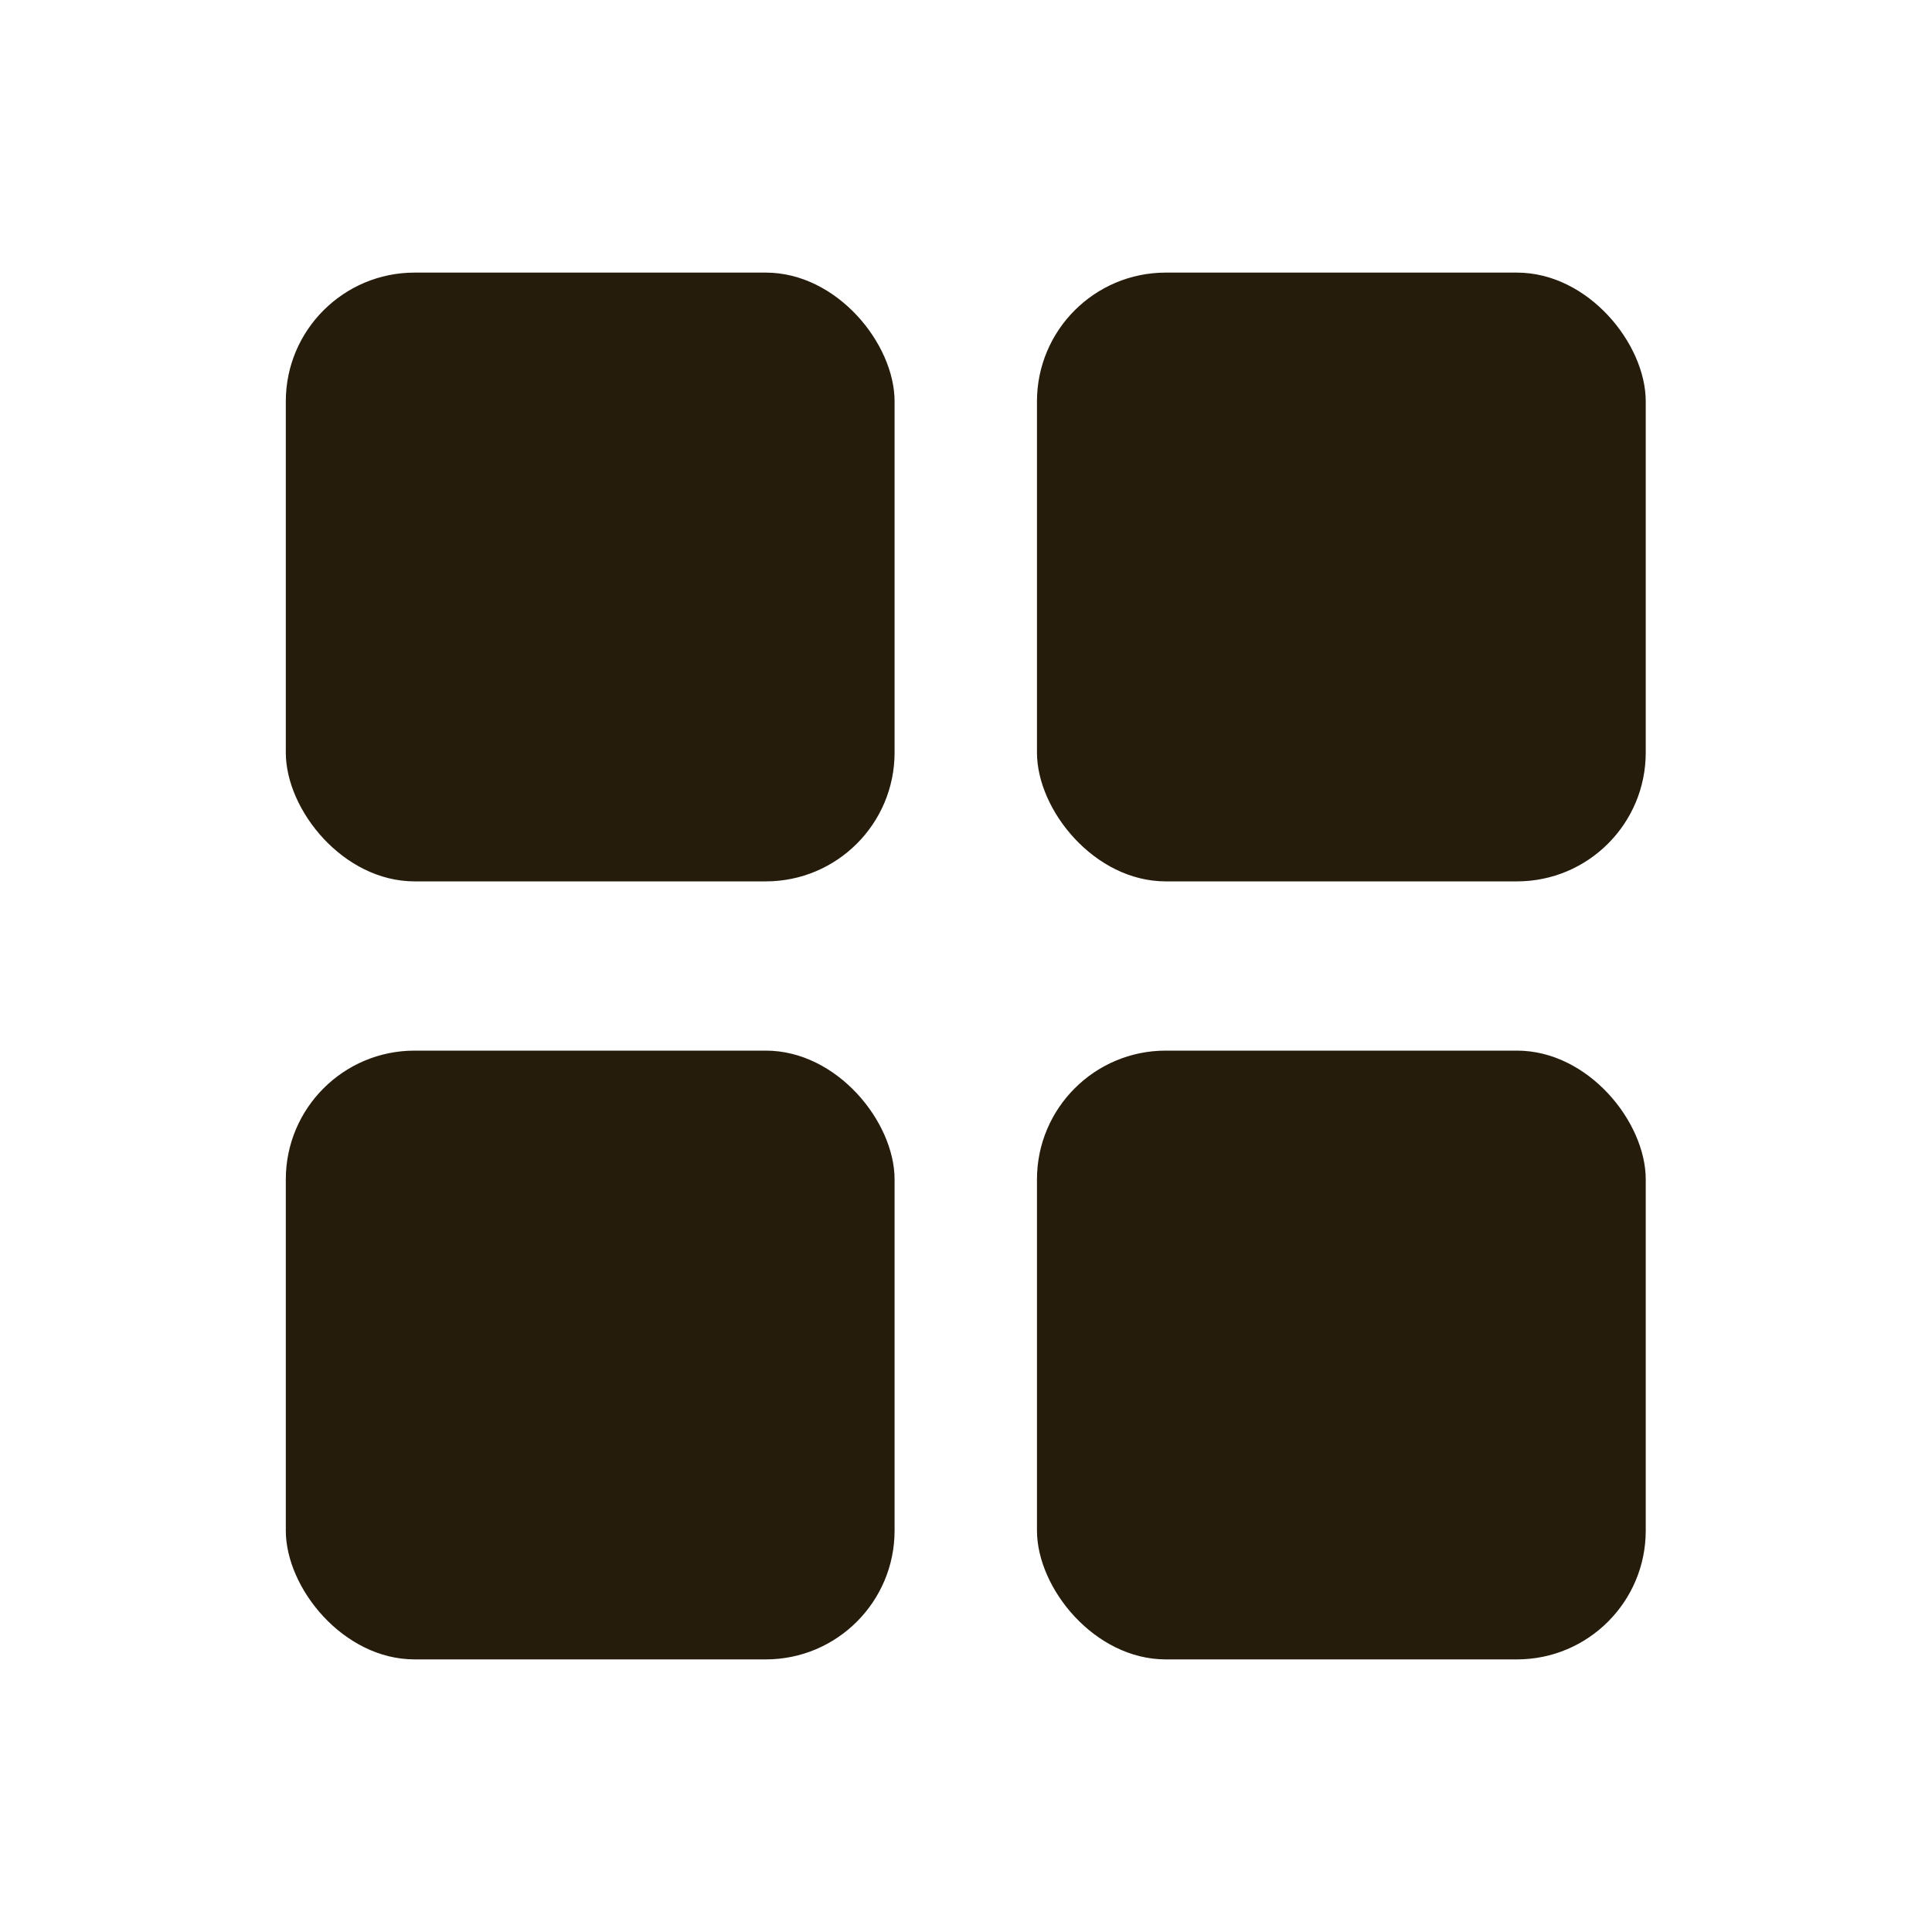
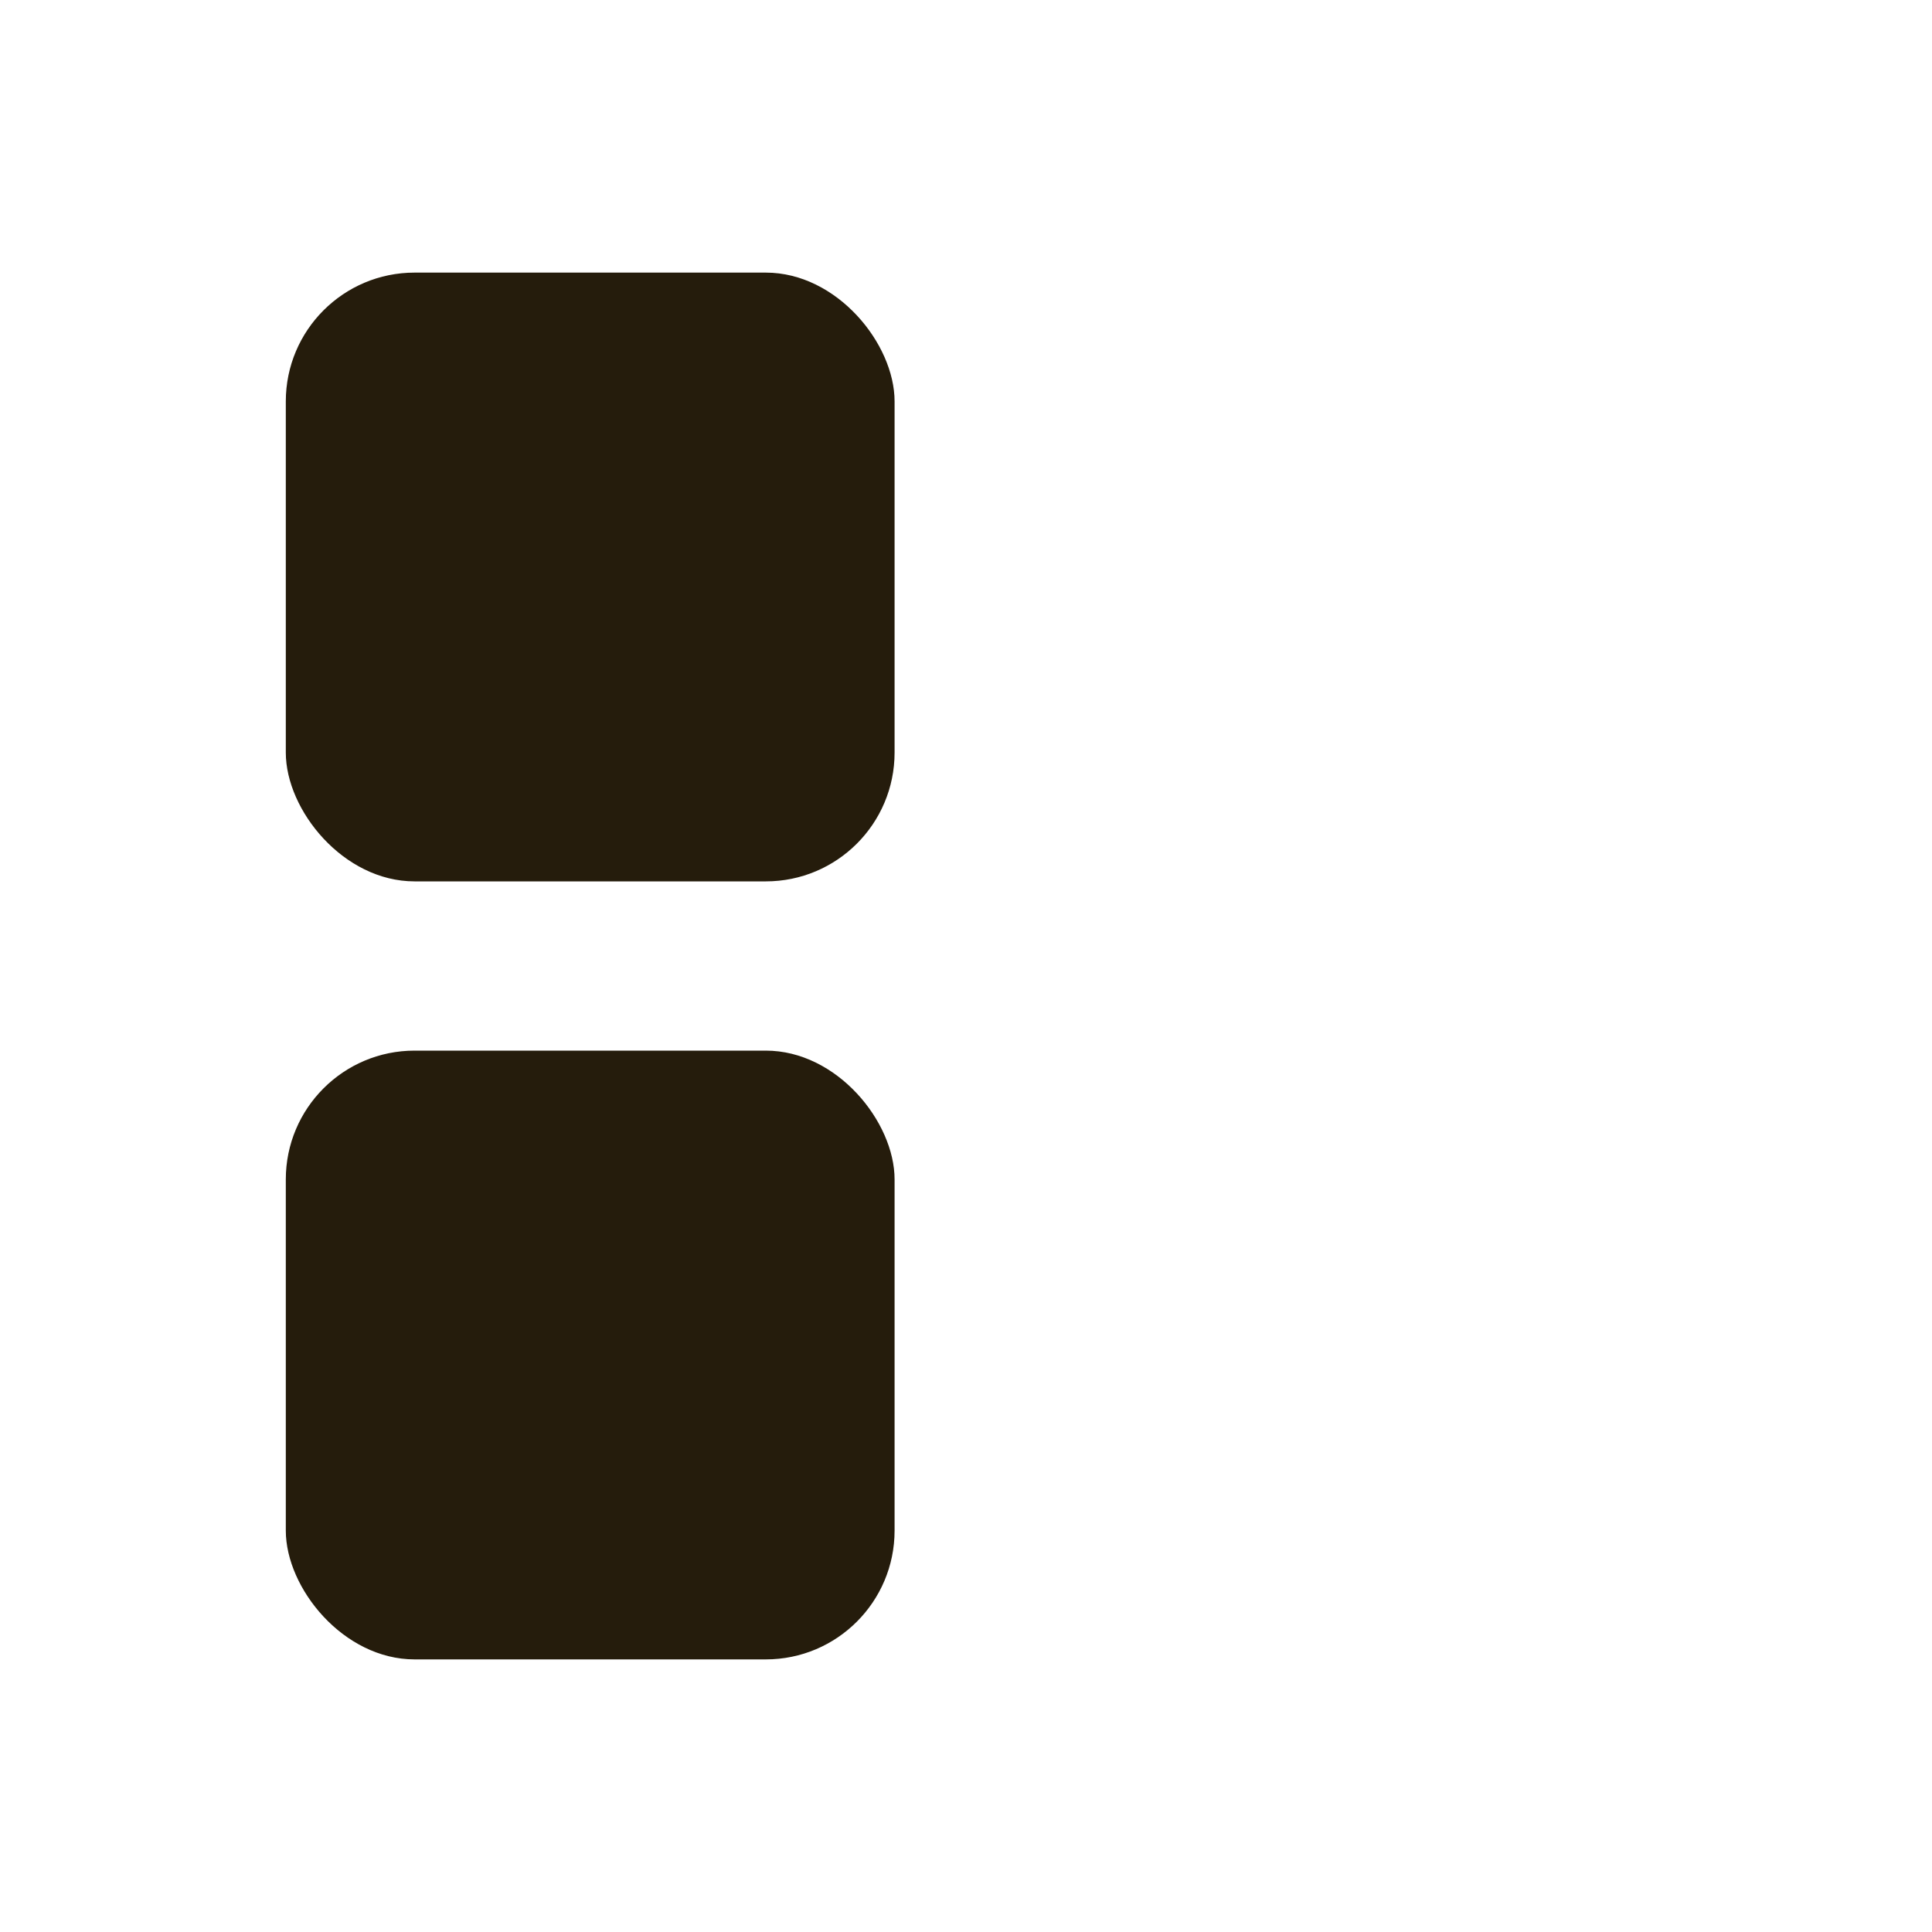
<svg xmlns="http://www.w3.org/2000/svg" width="30" height="30" viewBox="0 0 30 30" fill="none">
  <rect x="4.438" y="4.233" width="9.453" height="9.453" rx="2" fill="#251C0C" />
  <rect x="4.438" y="16.314" width="9.453" height="9.453" rx="2" fill="#251C0C" />
-   <rect x="16.102" y="16.314" width="9.453" height="9.453" rx="2" fill="#251C0C" />
-   <rect x="16.102" y="4.233" width="9.453" height="9.453" rx="2" fill="#251C0C" />
</svg>